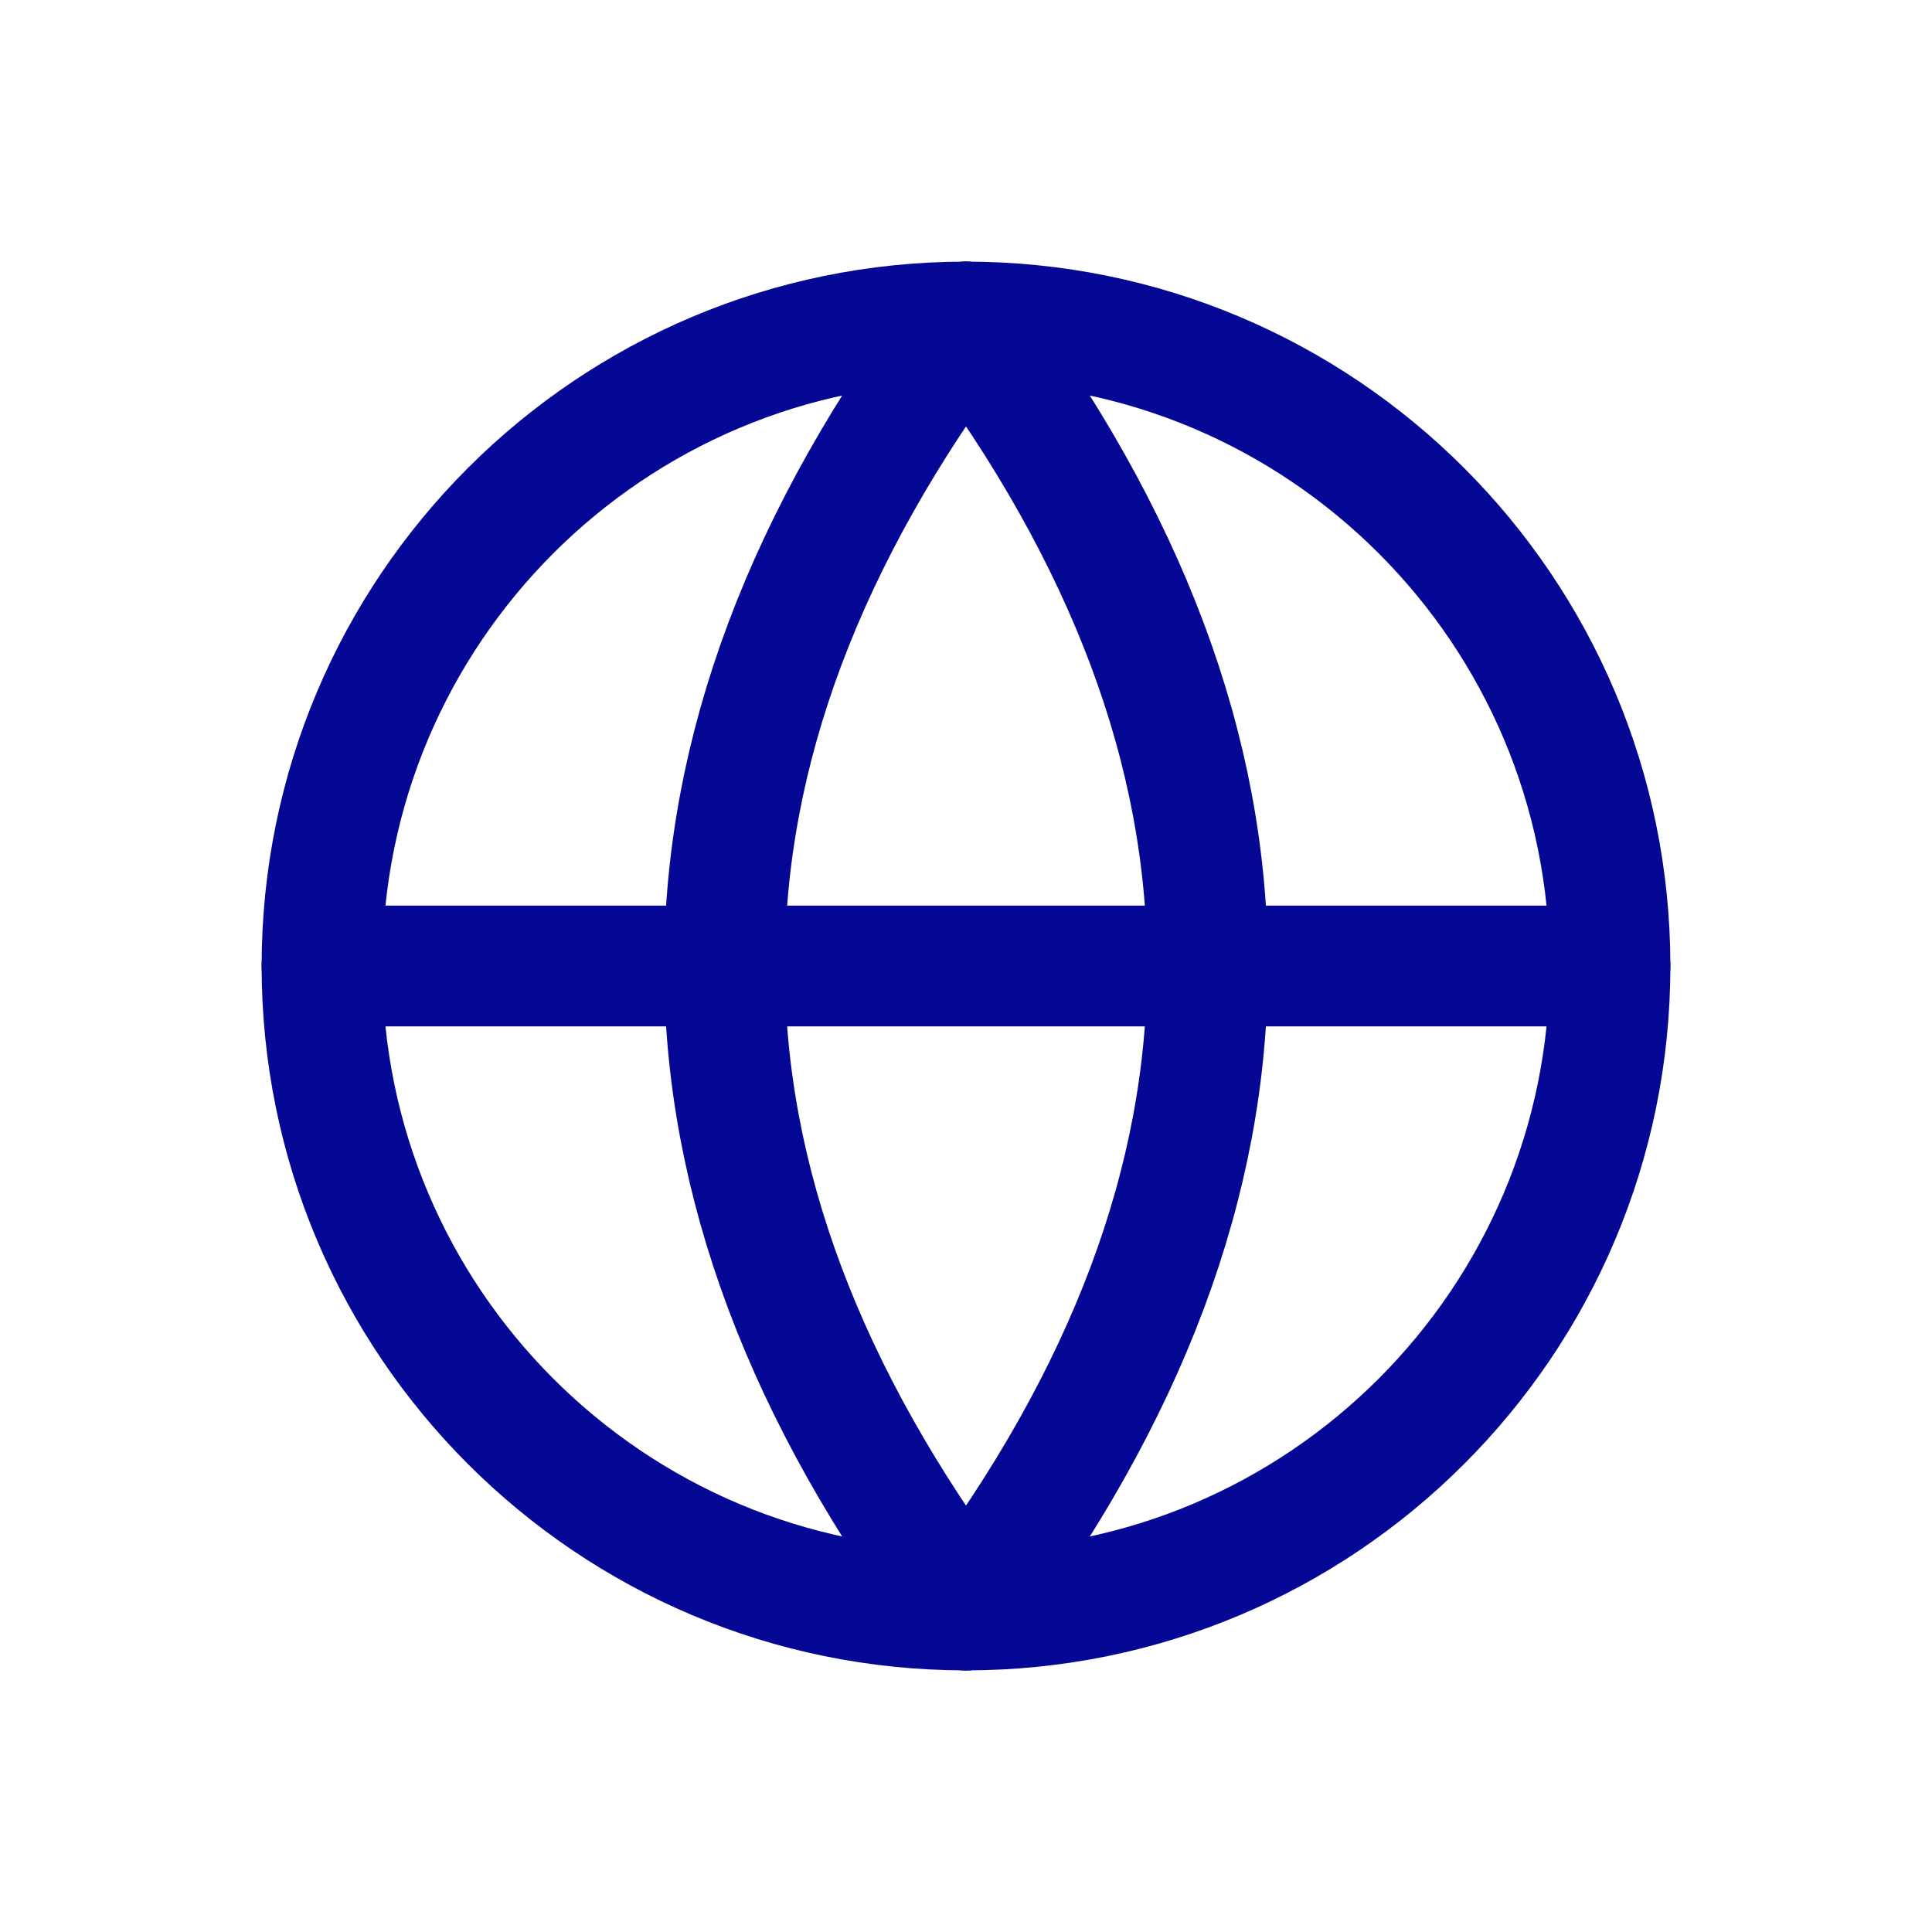
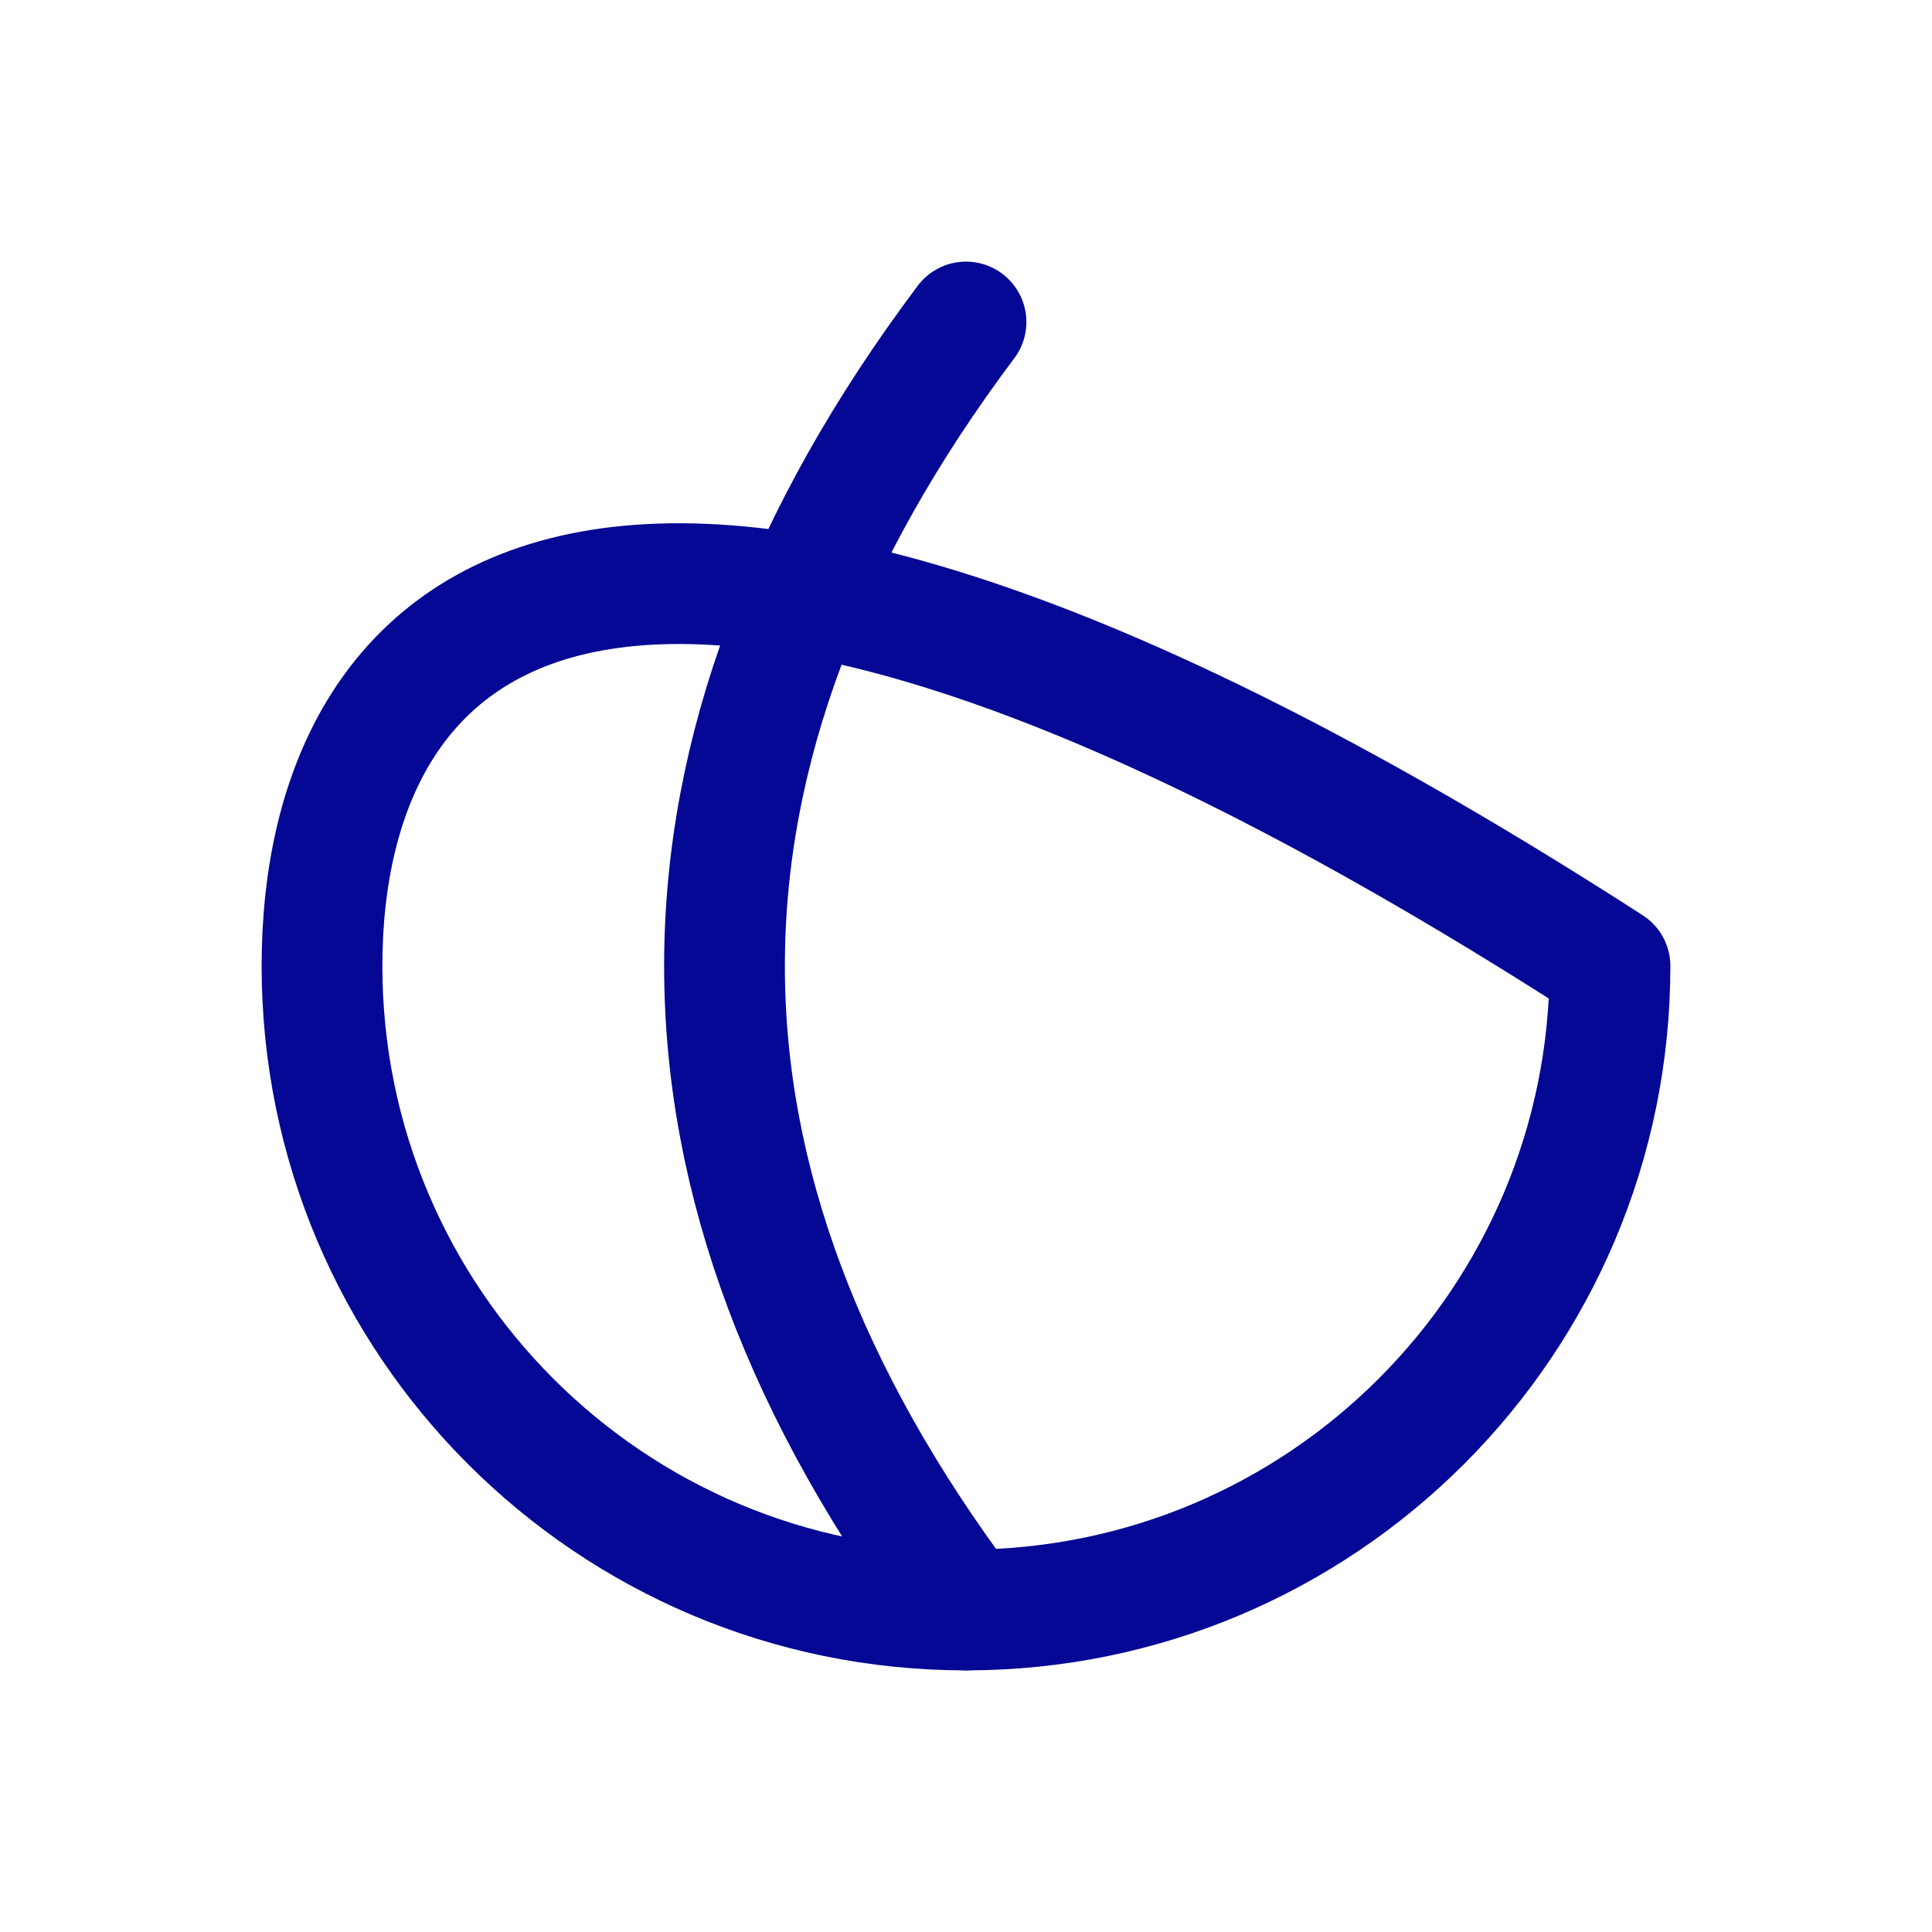
<svg xmlns="http://www.w3.org/2000/svg" width="24" height="24" viewBox="0 0 24 24" fill="none">
-   <path d="M12 20C16.418 20 20 16.418 20 12C20 7.582 16.418 4 12 4C7.582 4 4 7.582 4 12C4 16.418 7.582 20 12 20Z" stroke="#040894" stroke-width="1.5" stroke-linecap="round" stroke-linejoin="round" />
-   <path d="M12 4C16 9.333 16 14.667 12 20" stroke="#040894" stroke-width="1.5" stroke-linecap="round" stroke-linejoin="round" />
+   <path d="M12 20C16.418 20 20 16.418 20 12C7.582 4 4 7.582 4 12C4 16.418 7.582 20 12 20Z" stroke="#040894" stroke-width="1.5" stroke-linecap="round" stroke-linejoin="round" />
  <path d="M12 4C8 9.333 8 14.667 12 20" stroke="#040894" stroke-width="1.5" stroke-linecap="round" stroke-linejoin="round" />
-   <path d="M4 12H20" stroke="#040894" stroke-width="1.5" stroke-linecap="round" stroke-linejoin="round" />
</svg>